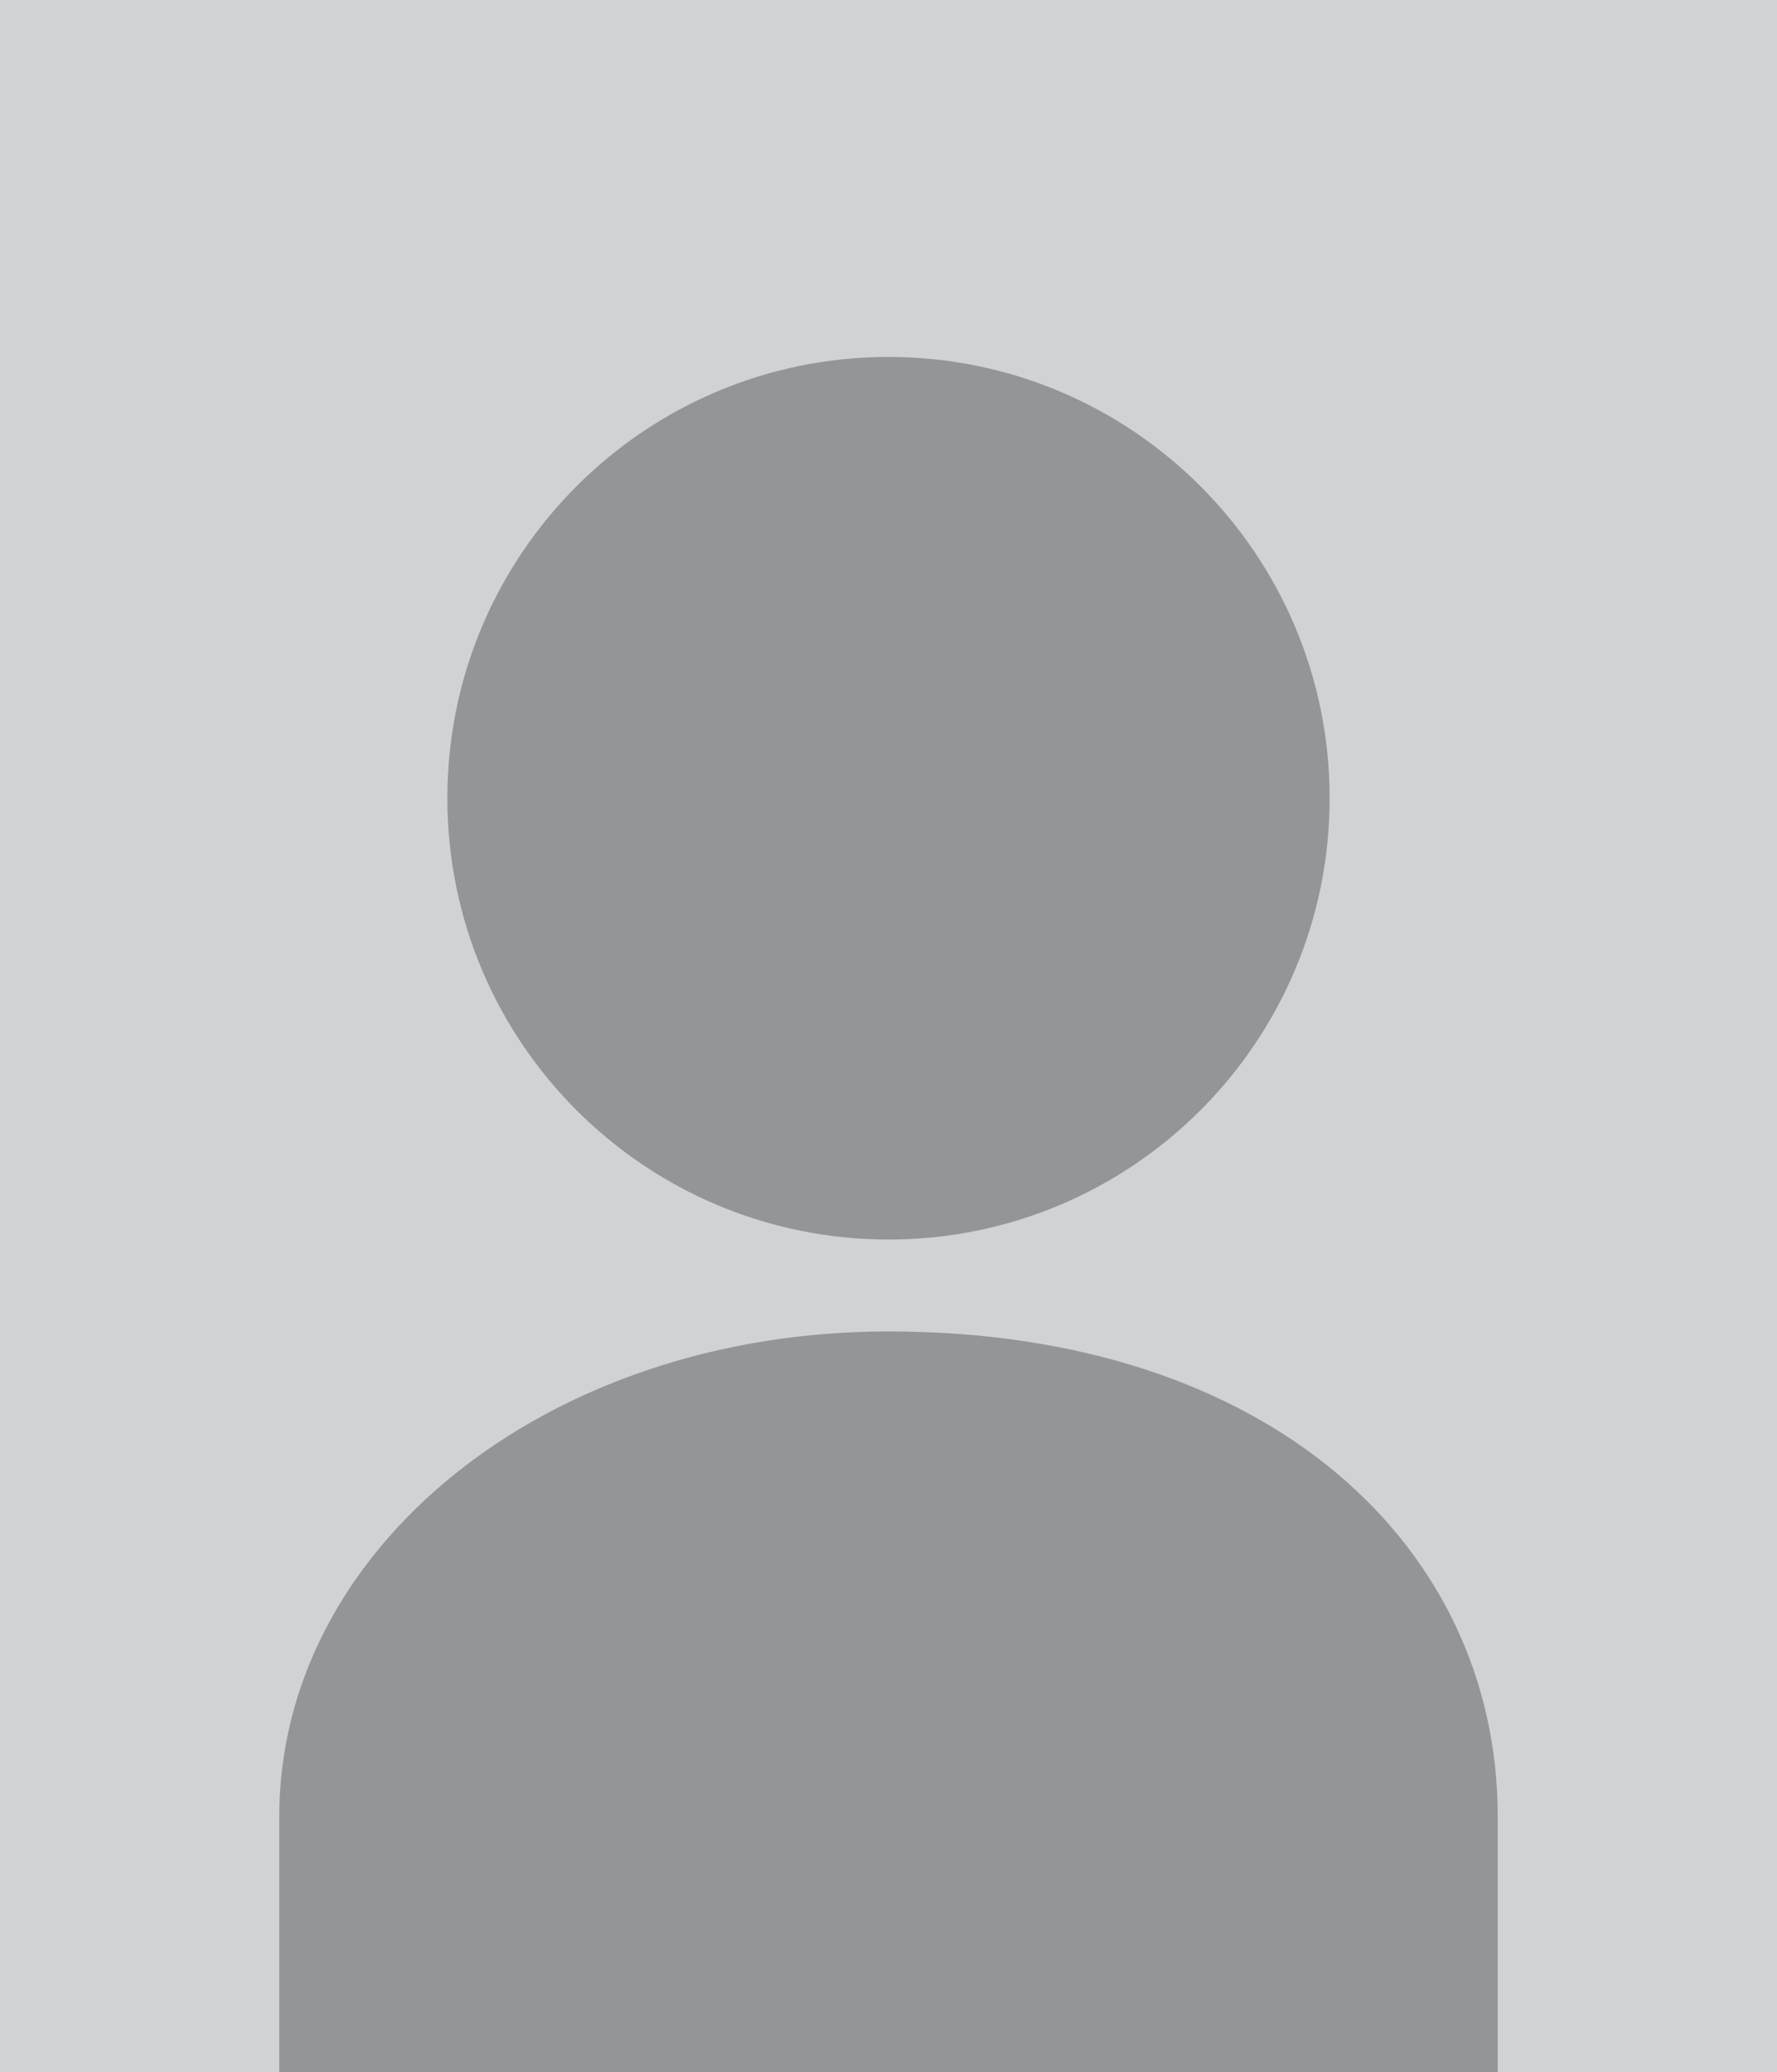
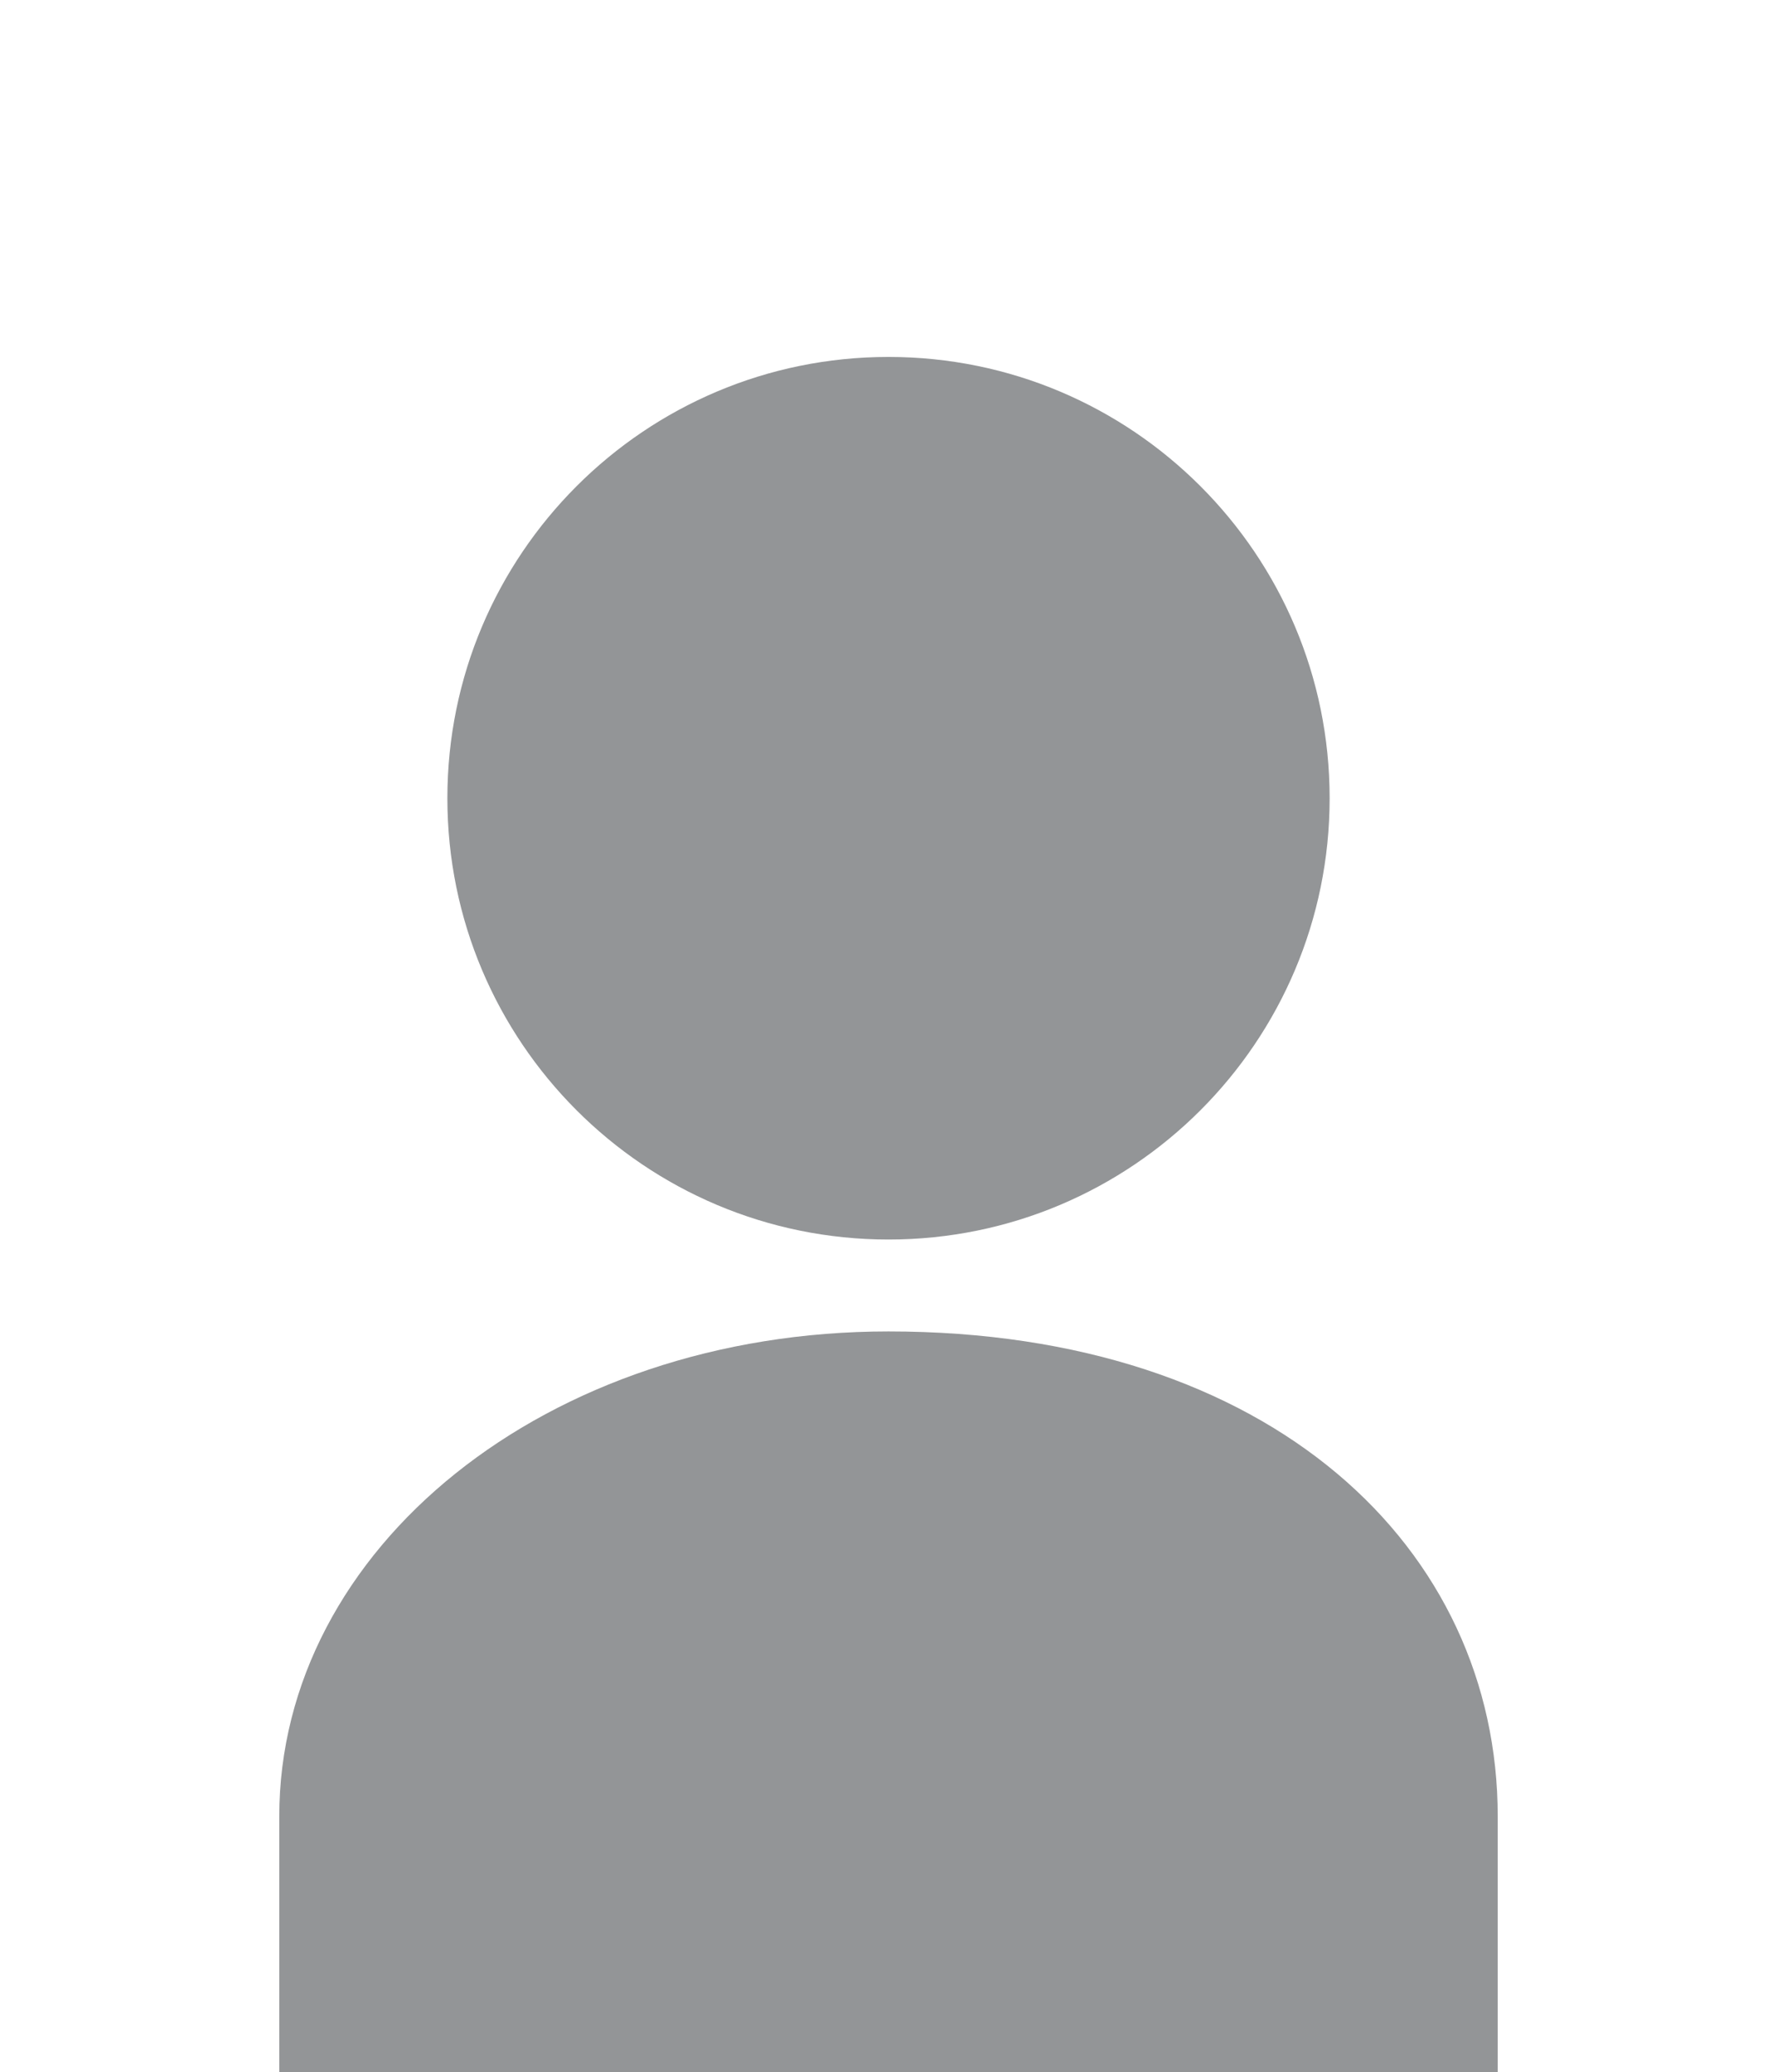
<svg xmlns="http://www.w3.org/2000/svg" width="157" height="183" viewBox="0 0 157 183">
  <g fill="none" fill-rule="evenodd">
-     <polygon fill="#D1D2D4" points="0 183 157 183 157 0 0 0" />
    <g fill="#939597" transform="translate(24 31)">
      <path d="M93.475 39.5C93.475 61.025 76.026 78.475 54.5 78.475 32.975 78.475 15.526 61.025 15.526 39.5 15.526 17.975 32.975.525 54.5.525 76.026.525 93.475 17.975 93.475 39.5M.674 129.427C.674 105.77 24.255 86.592 54.5 86.592 88.4 86.592 108.326 105.77 108.326 129.427L108.326 152.0.674 152.0.674 129.427z" />
    </g>
  </g>
</svg>